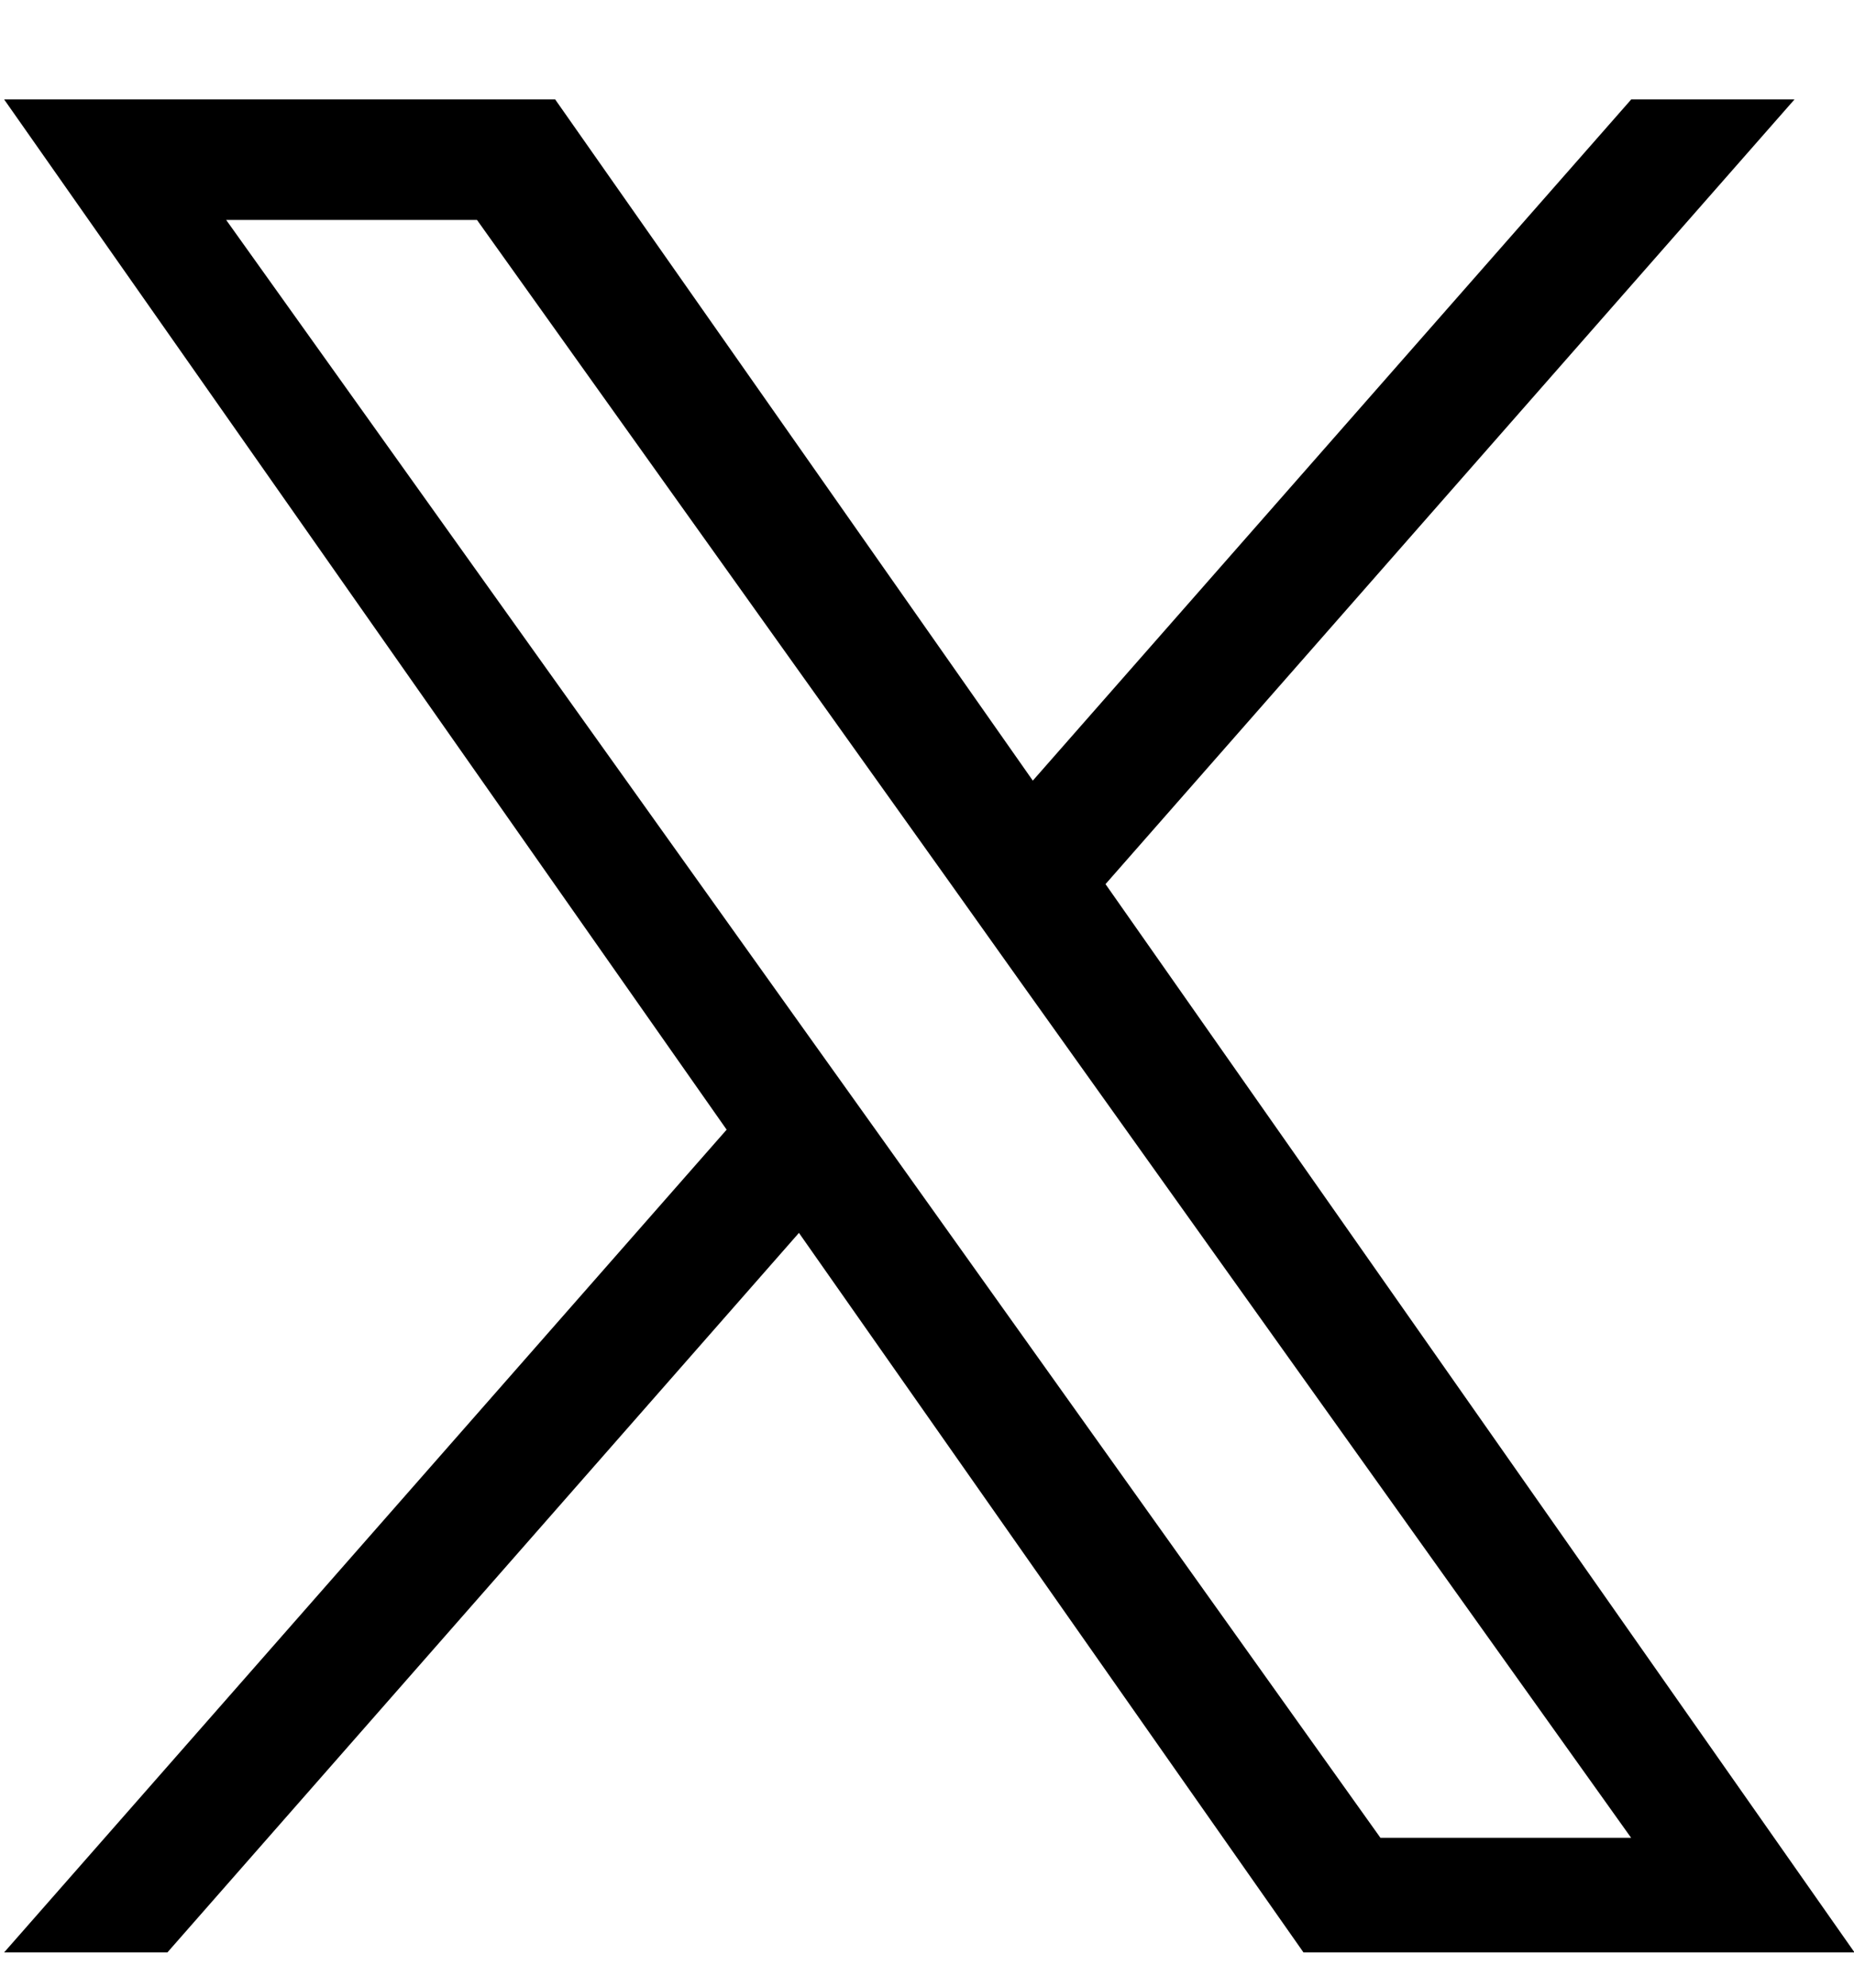
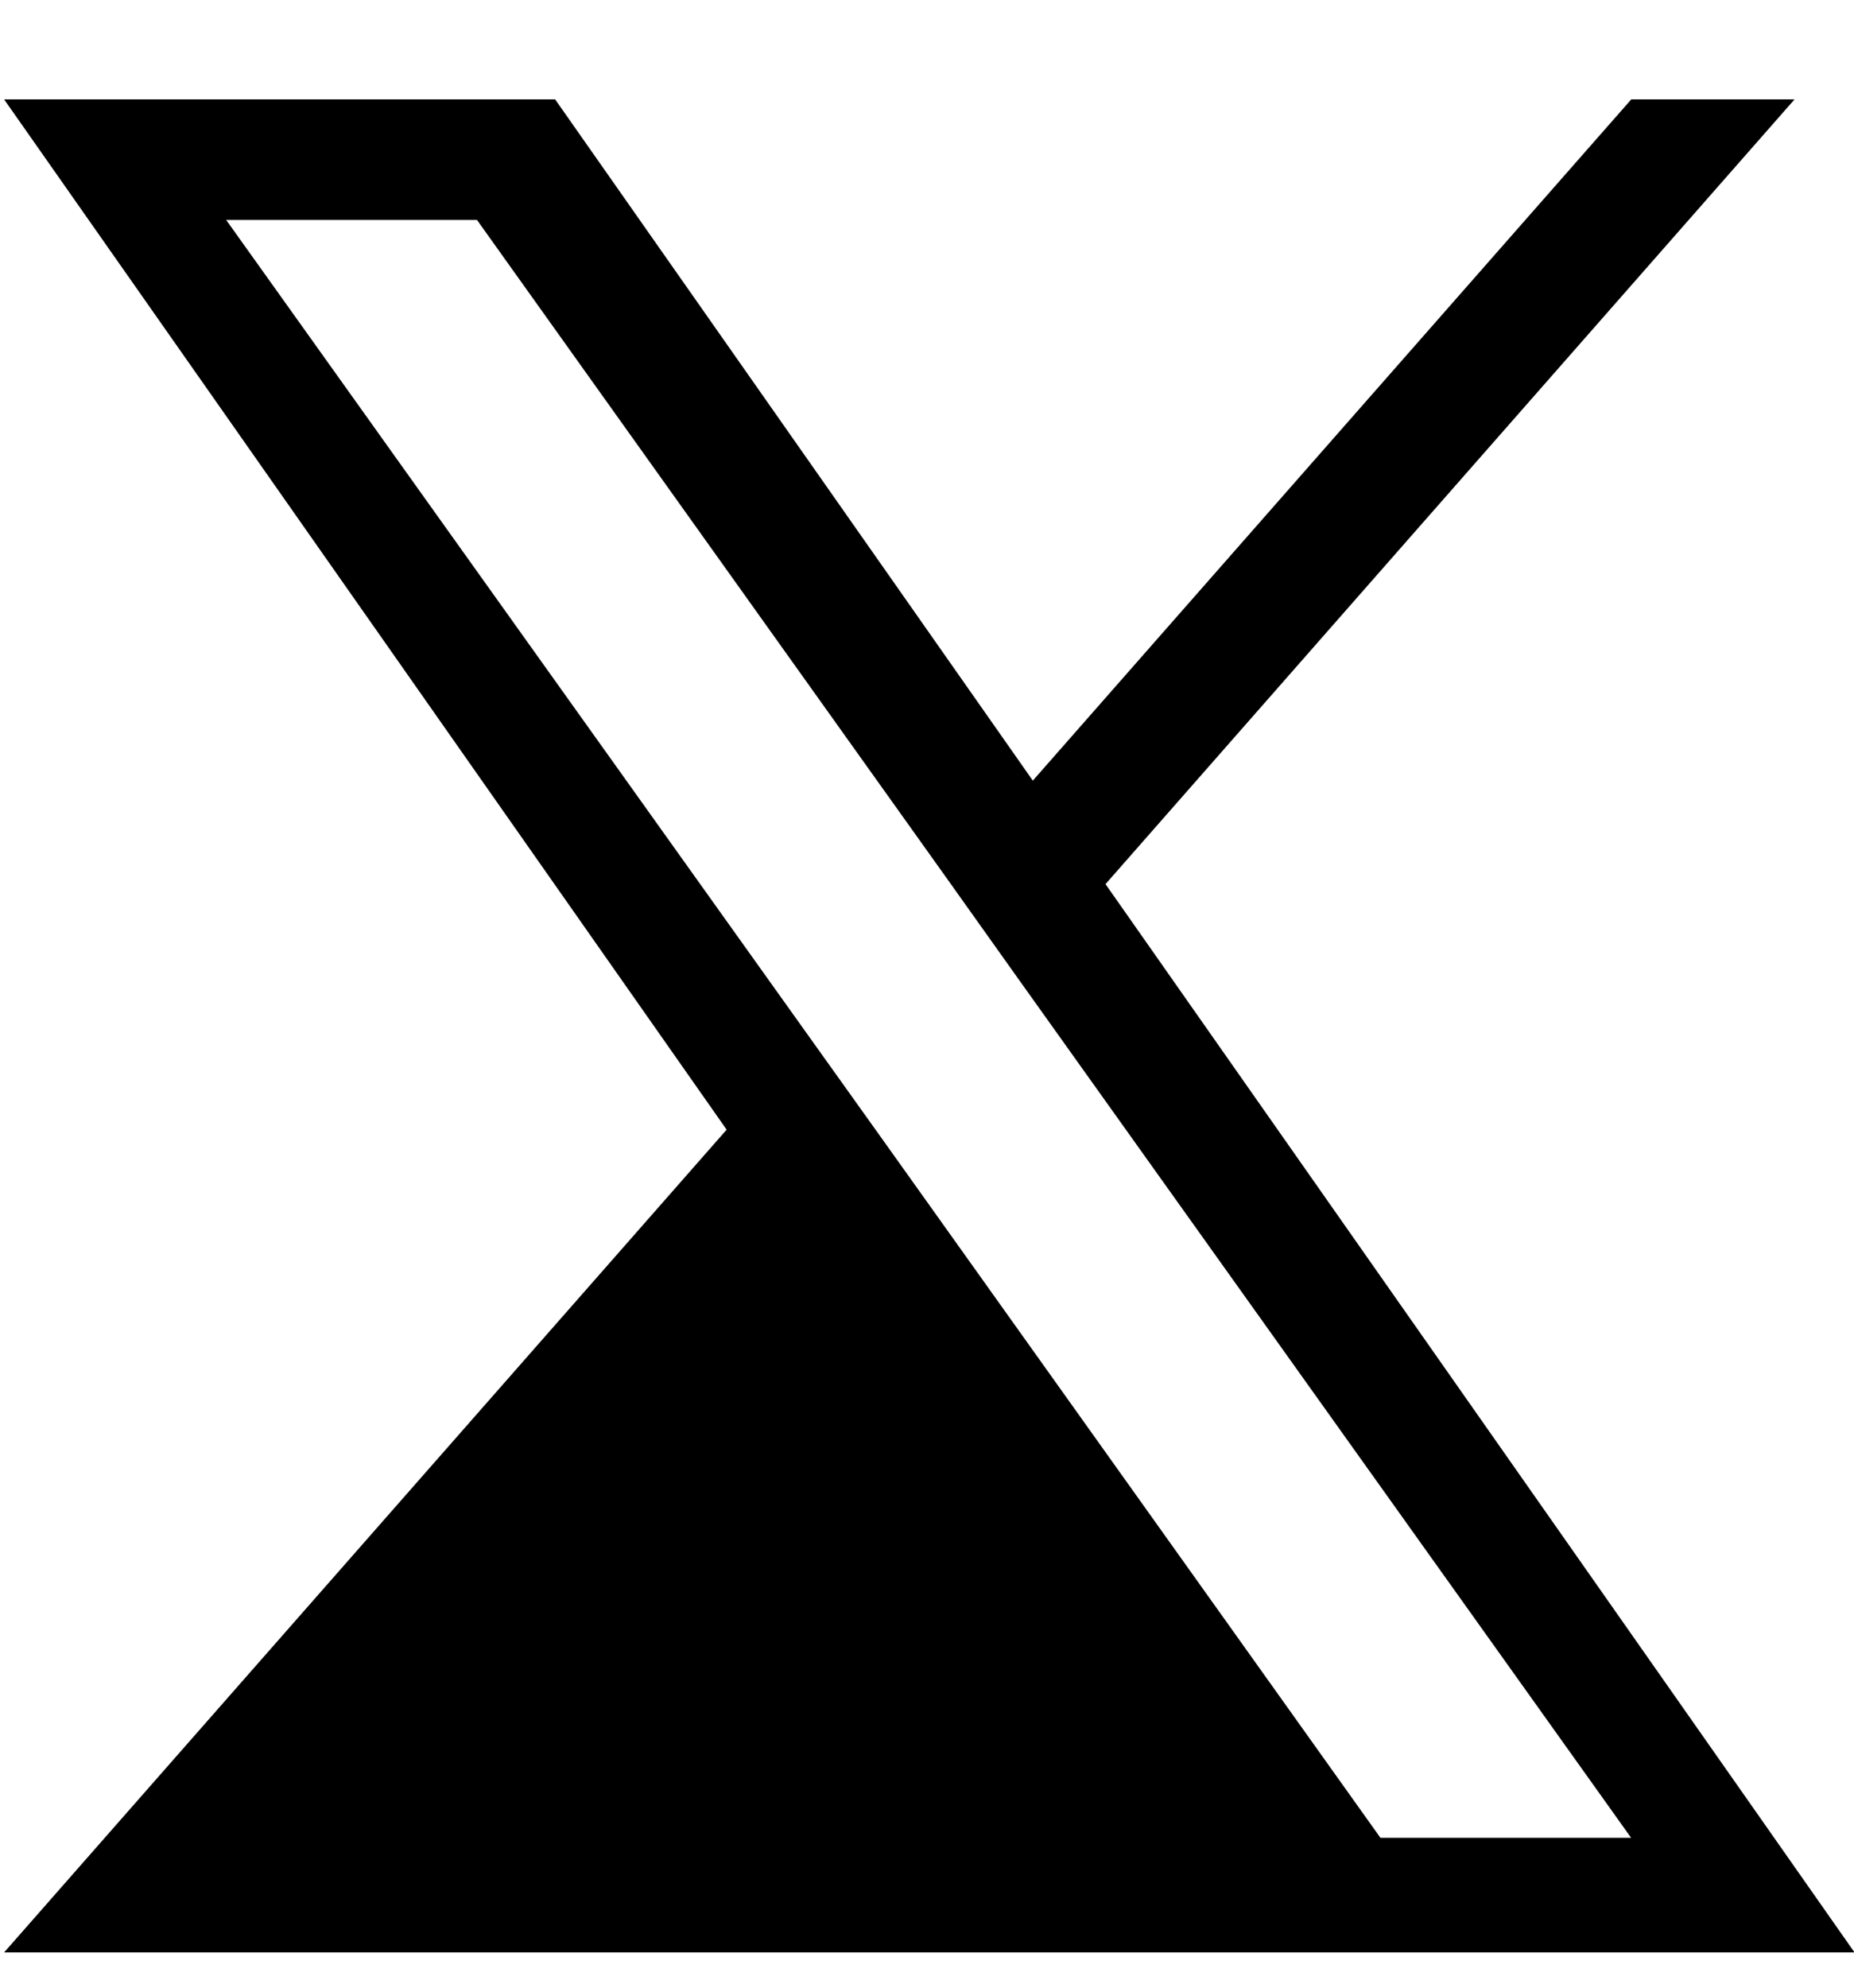
<svg xmlns="http://www.w3.org/2000/svg" width="14" height="15" viewBox="0 0 14 15" fill="none">
-   <path d="M8.348 6.672L13.551 0.75H12.318L7.799 5.891L4.192 0.75H0.031L5.487 8.525L0.031 14.734H1.264L6.033 9.304L9.843 14.734H14.004L8.348 6.672ZM6.66 8.593L6.106 7.818L1.708 1.66H3.602L7.152 6.632L7.703 7.406L12.317 13.869H10.424L6.66 8.593Z" fill="black" style="fill:black;fill-opacity:1;" />
+   <path d="M8.348 6.672L13.551 0.75H12.318L7.799 5.891L4.192 0.75H0.031L5.487 8.525L0.031 14.734H1.264L9.843 14.734H14.004L8.348 6.672ZM6.66 8.593L6.106 7.818L1.708 1.66H3.602L7.152 6.632L7.703 7.406L12.317 13.869H10.424L6.66 8.593Z" fill="black" style="fill:black;fill-opacity:1;" />
</svg>